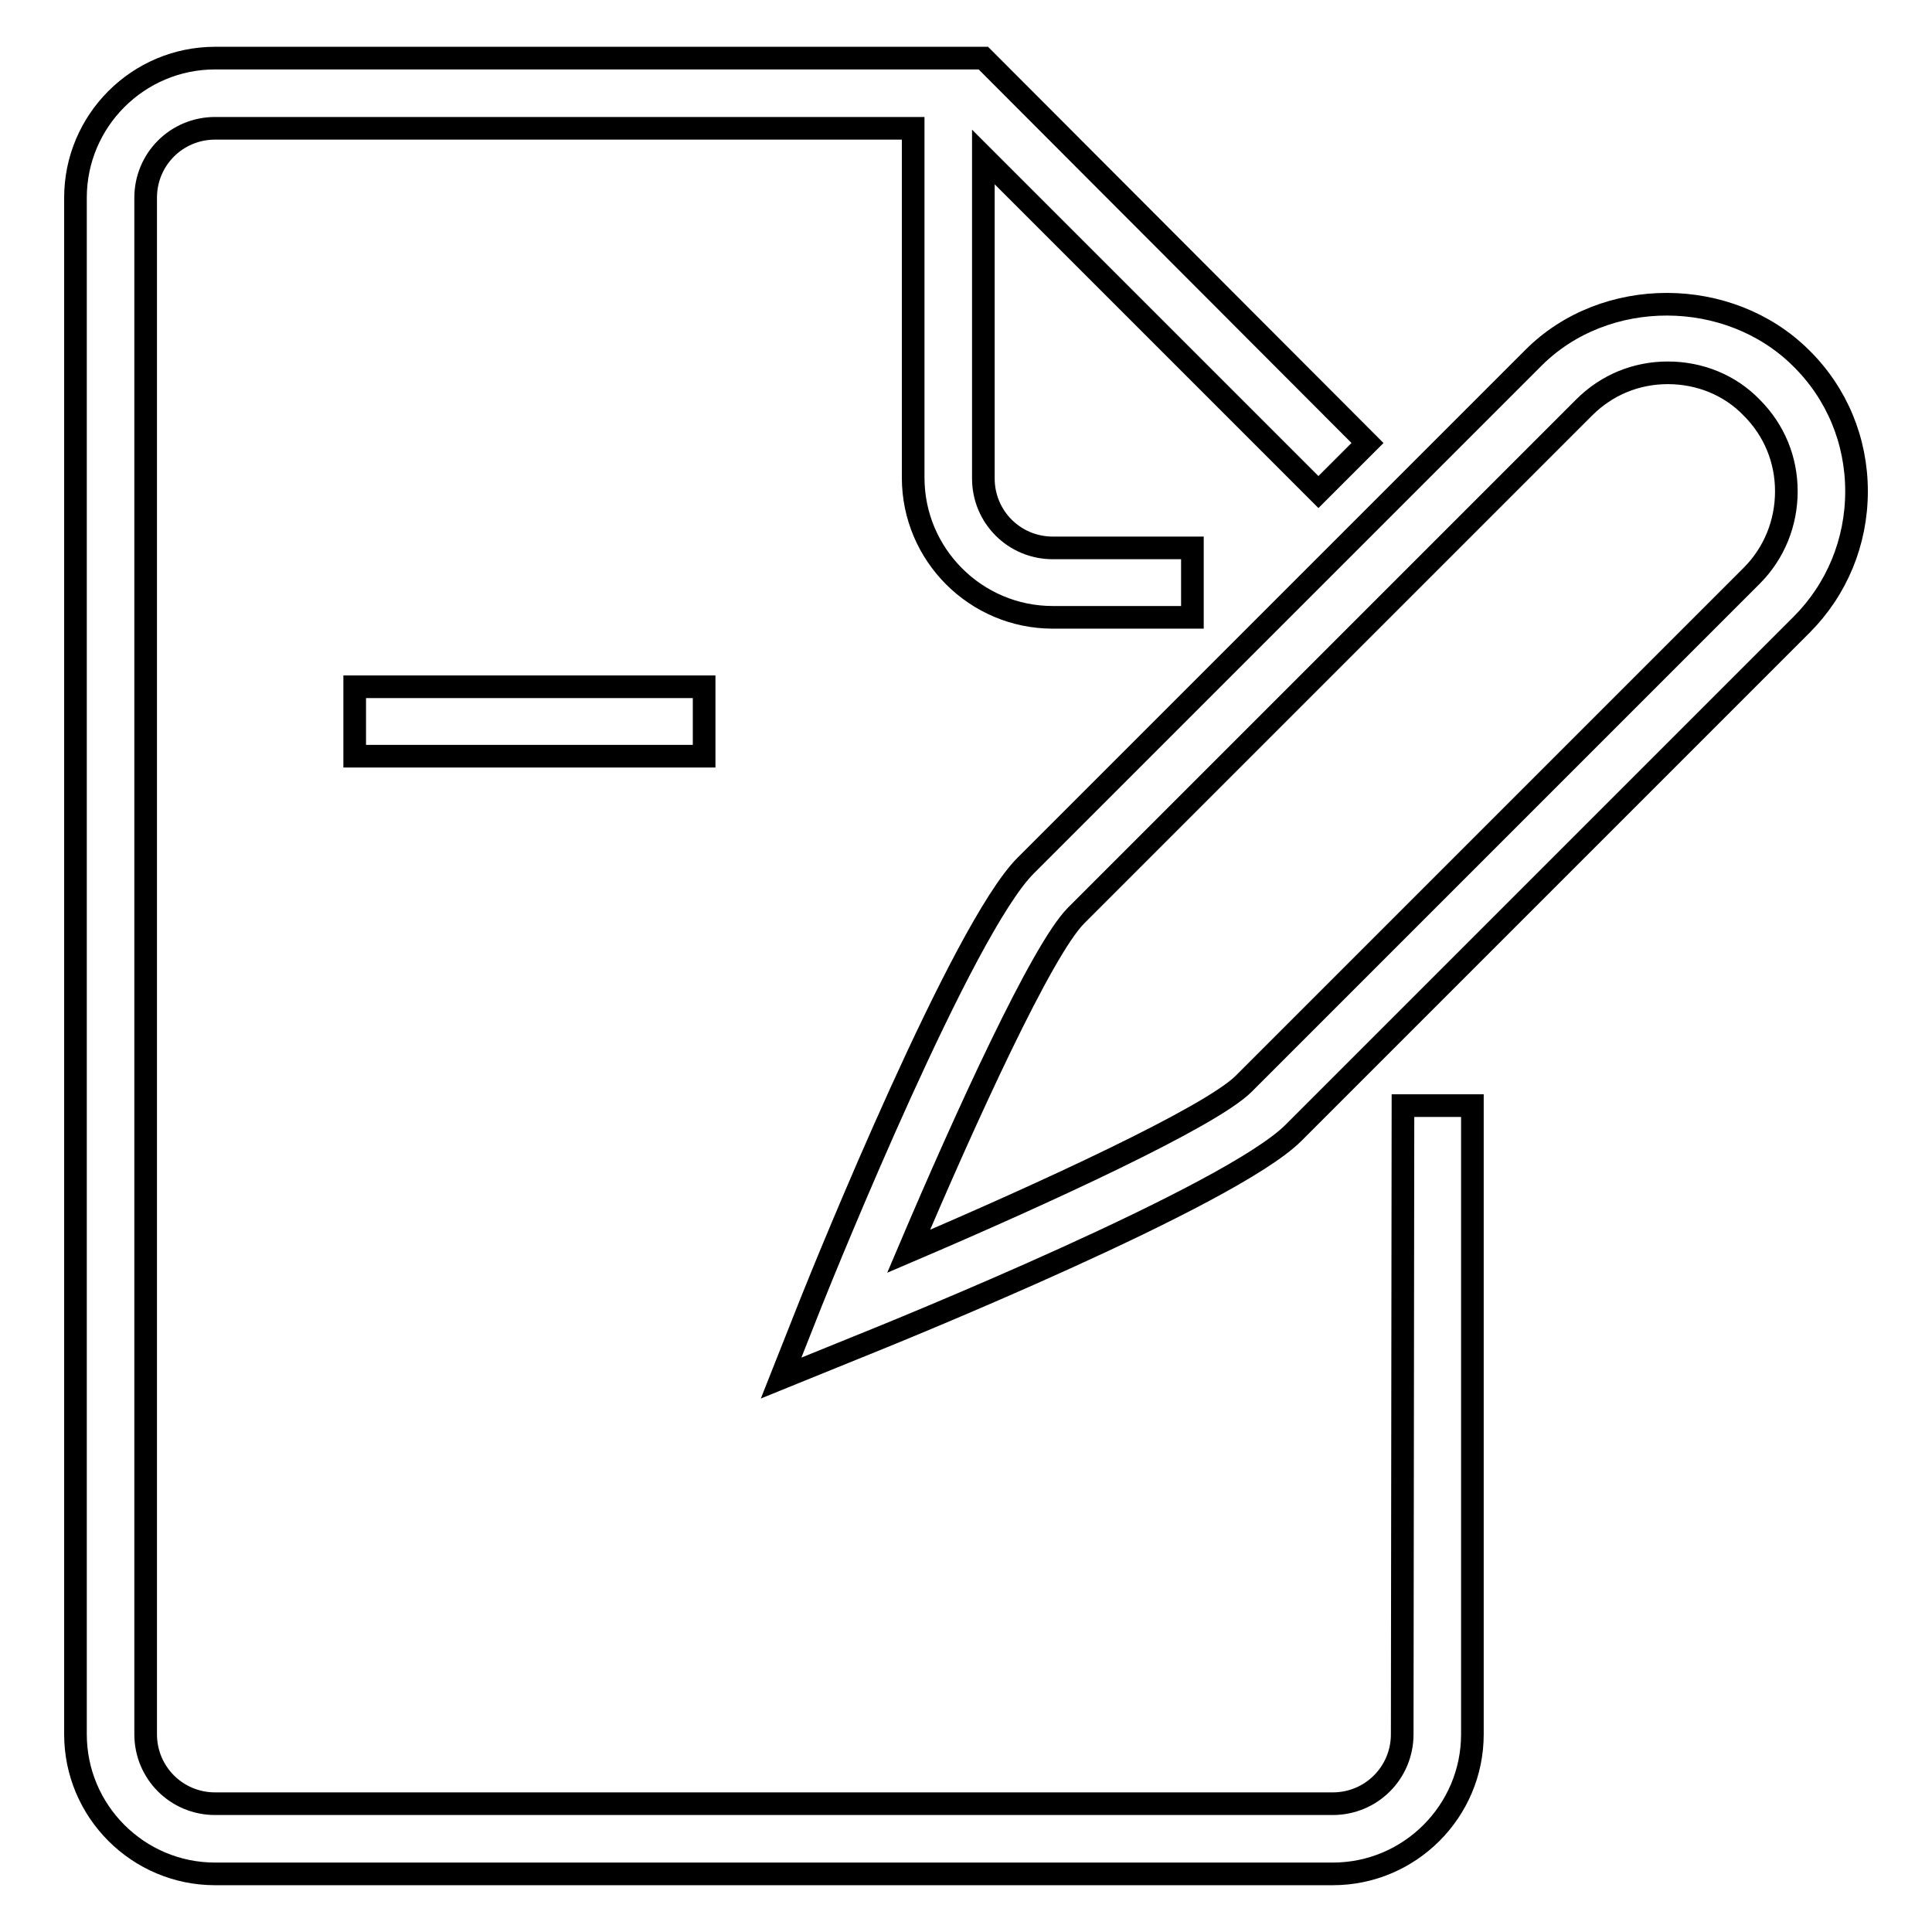
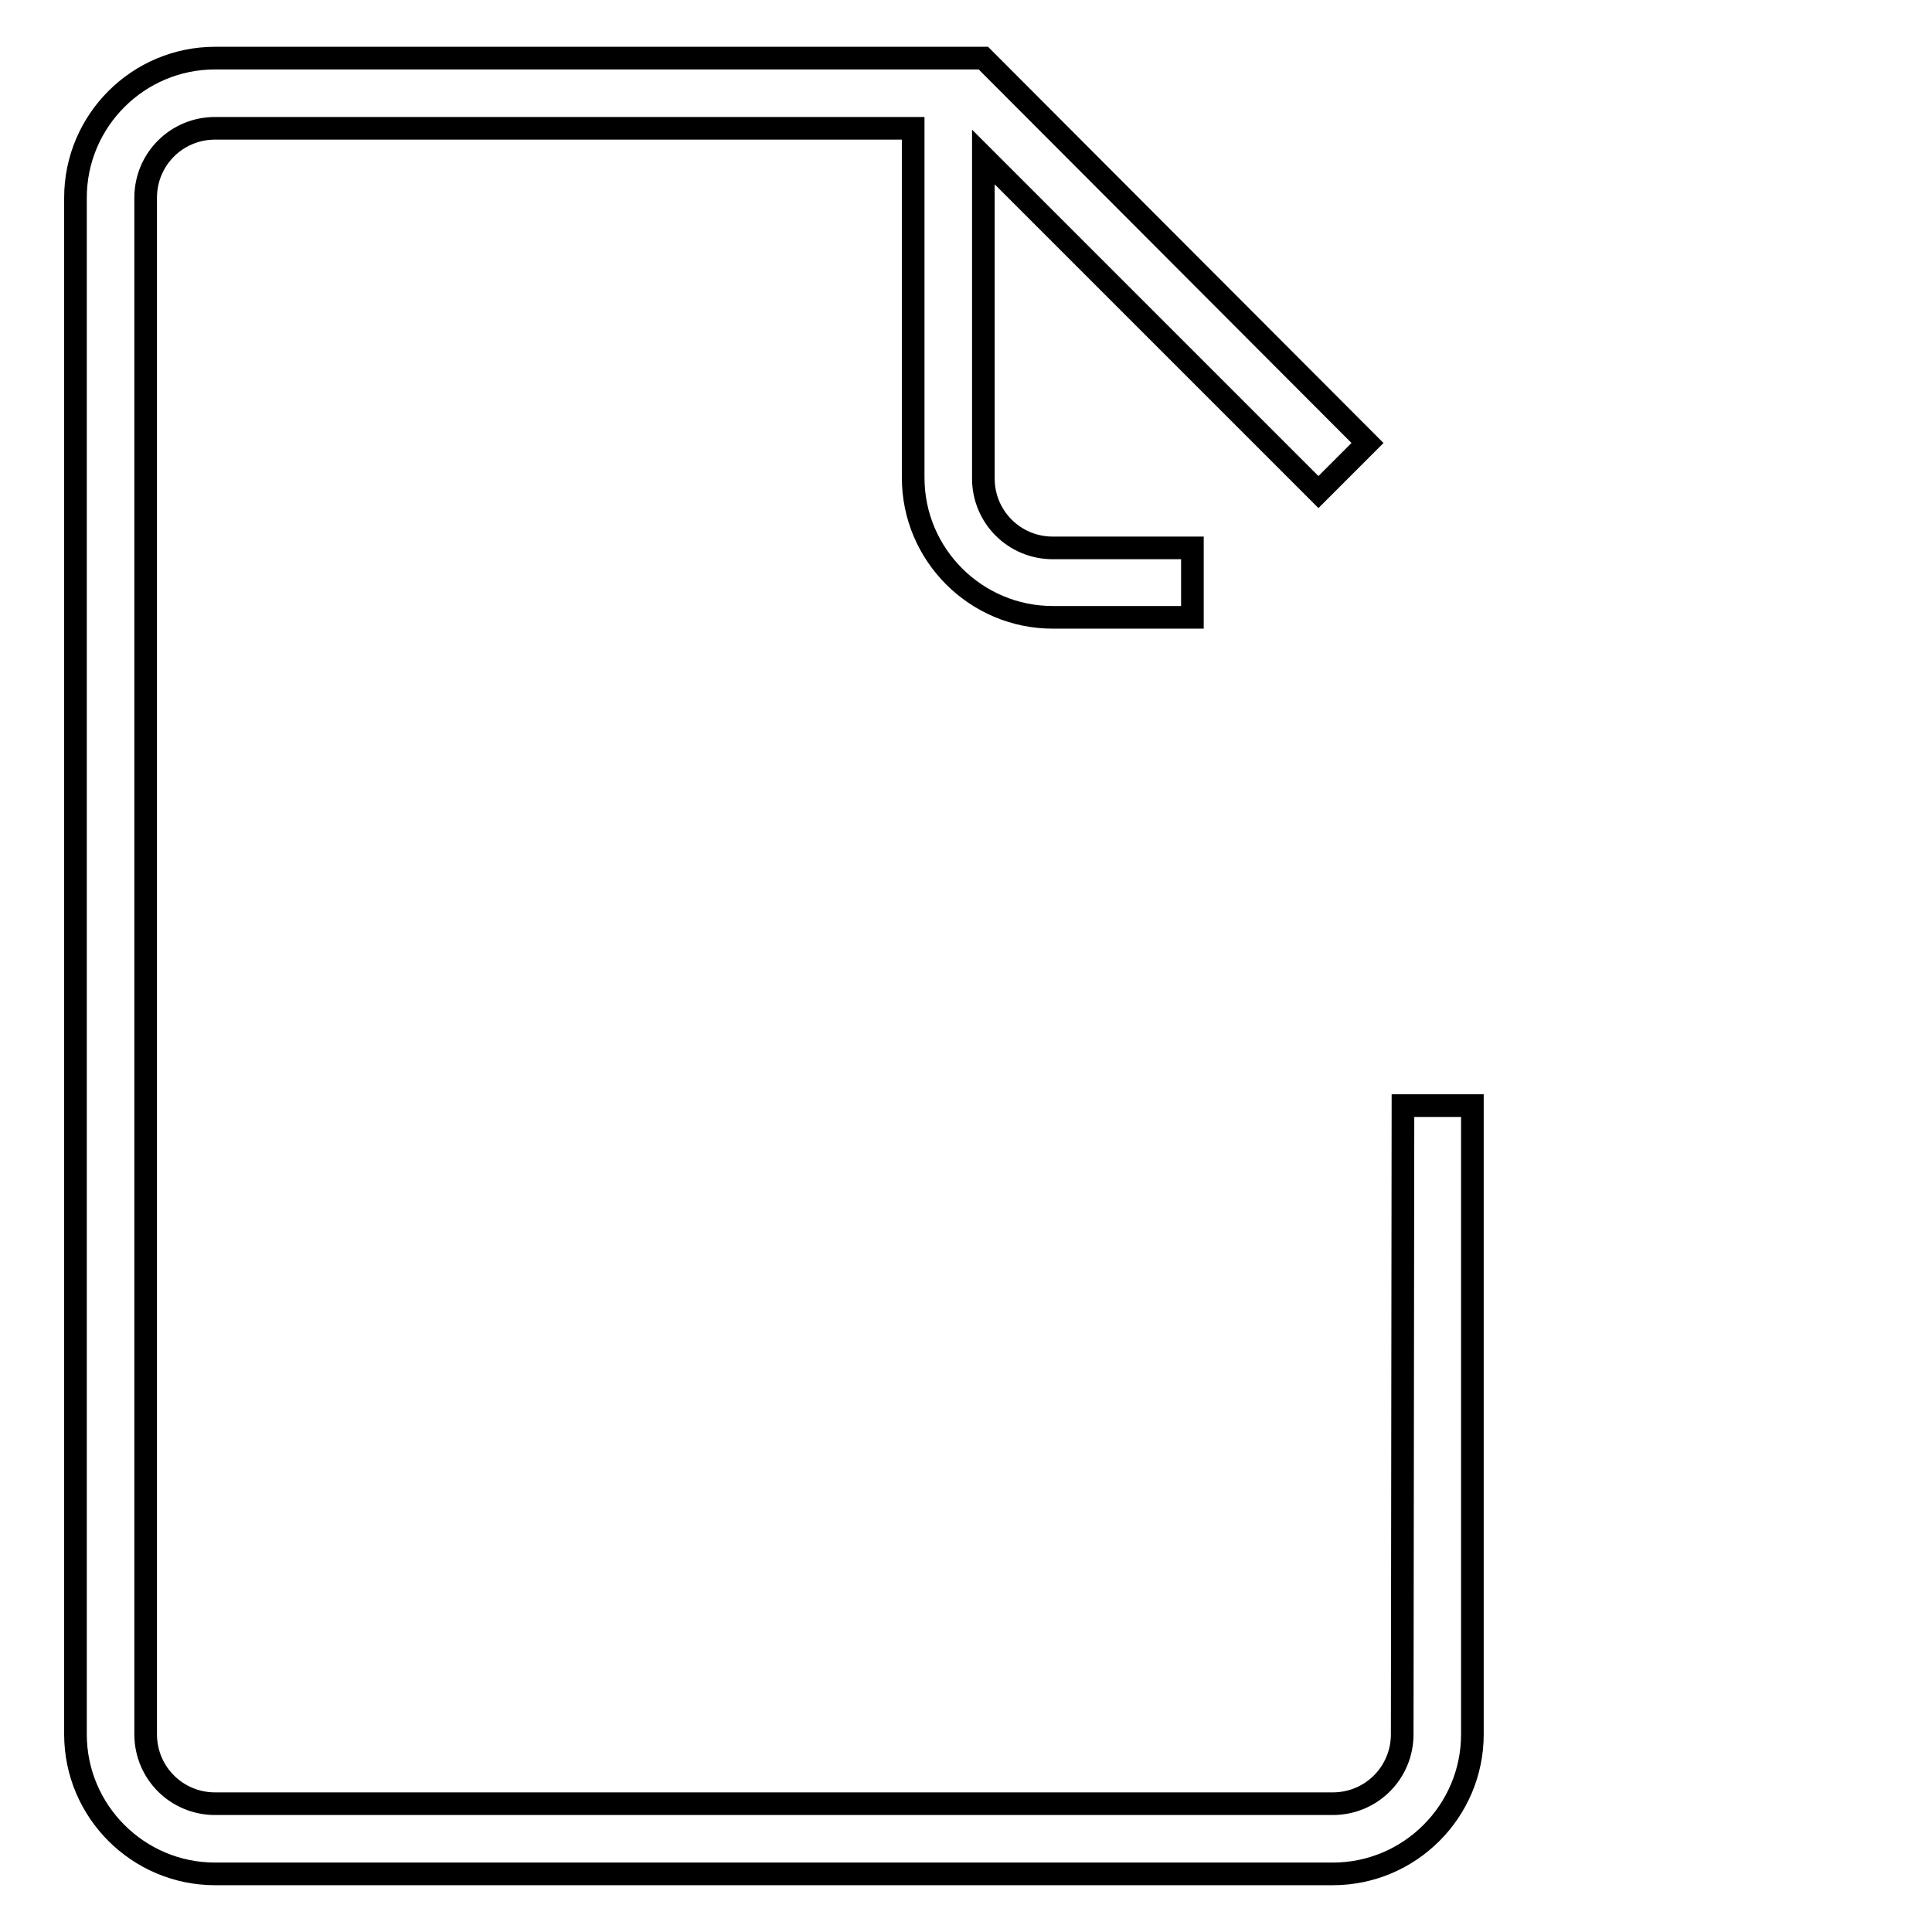
<svg xmlns="http://www.w3.org/2000/svg" version="1.1" x="0px" y="0px" viewBox="0 0 256 256" enable-background="new 0 0 256 256" xml:space="preserve">
  <g>
    <g>
-       <path stroke-width="3" fill-opacity="0" stroke="#000000" d="M47,91h46.3v9.2H47V91z" />
-       <path stroke-width="3" fill-opacity="0" stroke="#000000" d="M238.6,47.4c-9.5-9.4-25.9-9.5-35.4,0l-67.3,67.3c-8.4,8.4-26.4,52.8-28.4,57.8l-4,10.1l10.1-4.1c5-2,49.4-20,57.8-28.4l67.3-67.3c4.7-4.7,7.3-11,7.3-17.7C246,58.4,243.4,52.1,238.6,47.4z M232.1,76.3l-67.3,67.3c-4.4,4.4-26.6,14.6-44.4,22.2c7.6-17.9,17.7-40,22.2-44.5l67.3-67.3c3-3,6.9-4.6,11.1-4.6s8.2,1.6,11.1,4.6c3,3,4.6,6.9,4.6,11.1C236.7,69.3,235.1,73.3,232.1,76.3z" />
      <path stroke-width="3" fill-opacity="0" stroke="#000000" d="M185.8,229.8c0,5.1-4.1,9.2-9.2,9.2H28.5c-5.1,0-9.2-4.1-9.2-9.2V26.2c0-5.1,4.1-9.2,9.2-9.2h92.5v46.3c0,10.2,8.3,18.5,18.5,18.5h18.5v-9.2h-18.5c-5.1,0-9.2-4.1-9.2-9.2V20.8l44.4,44.4l6.5-6.5L130.3,7.7h-9.2H28.5C18.3,7.7,10,16,10,26.2v203.6c0,10.2,8.3,18.5,18.5,18.5h148.1c10.2,0,18.5-8.3,18.5-18.5v-83.3h-9.2L185.8,229.8L185.8,229.8z" />
    </g>
  </g>
</svg>